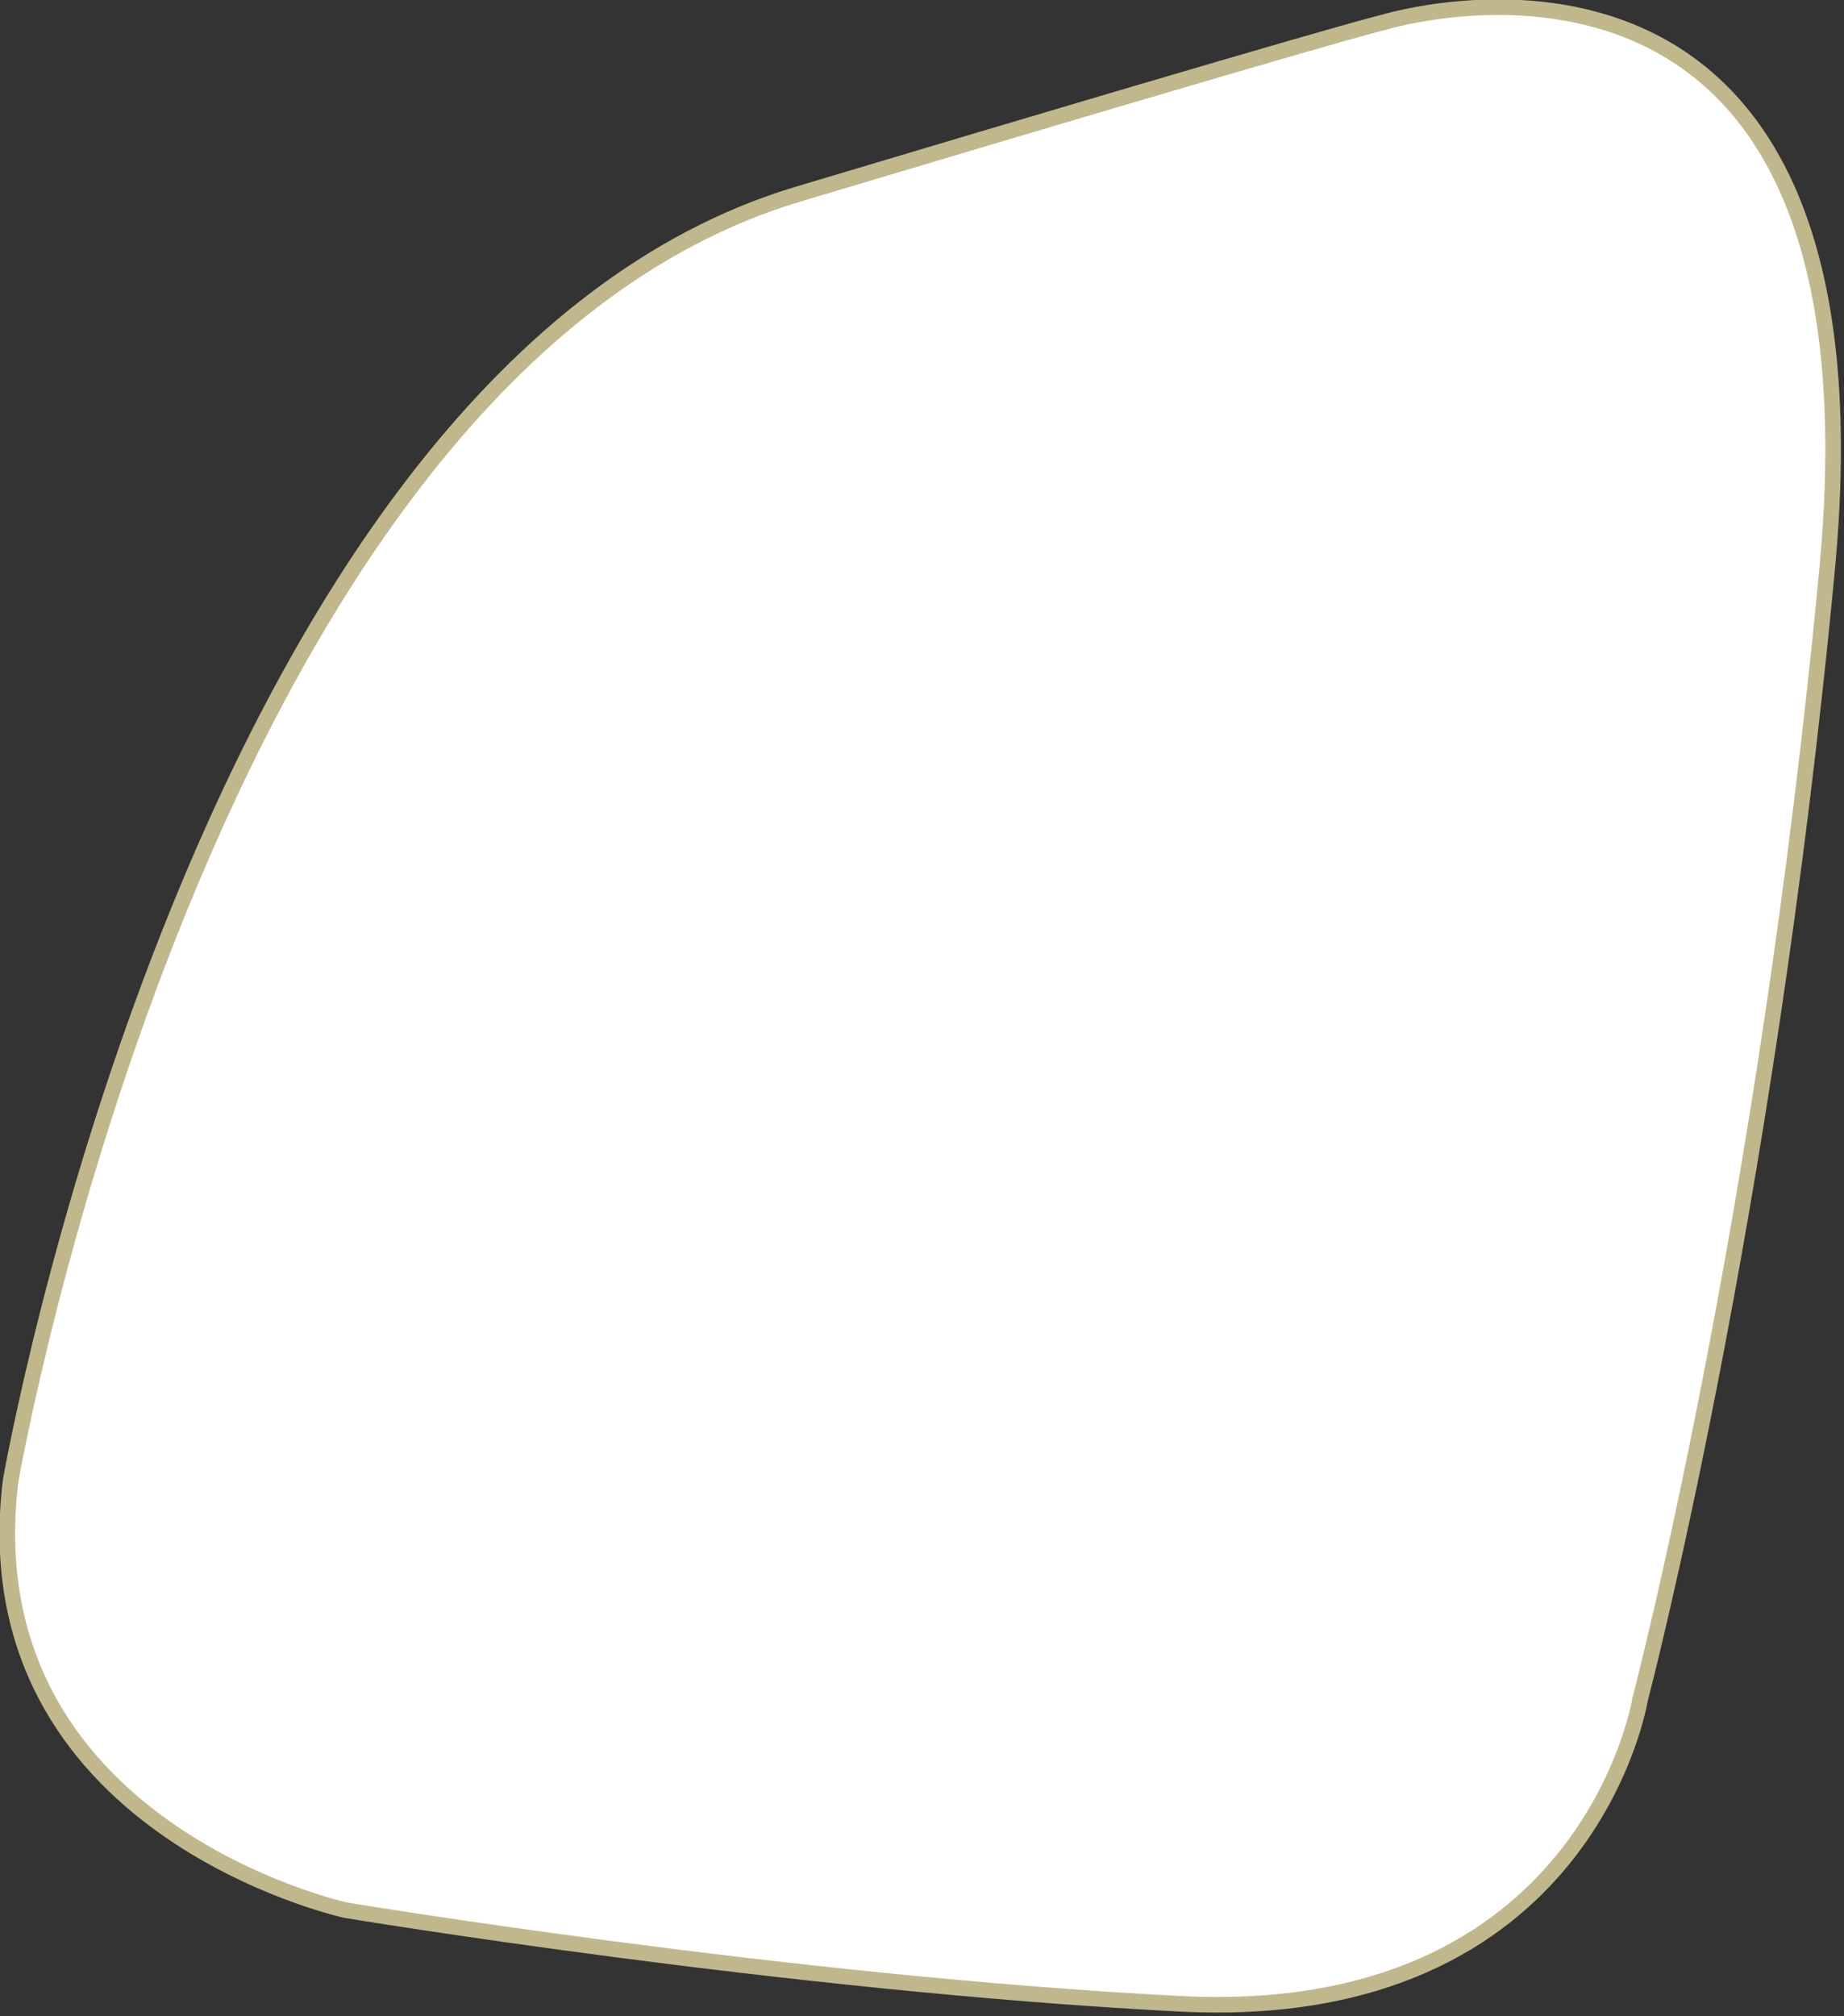
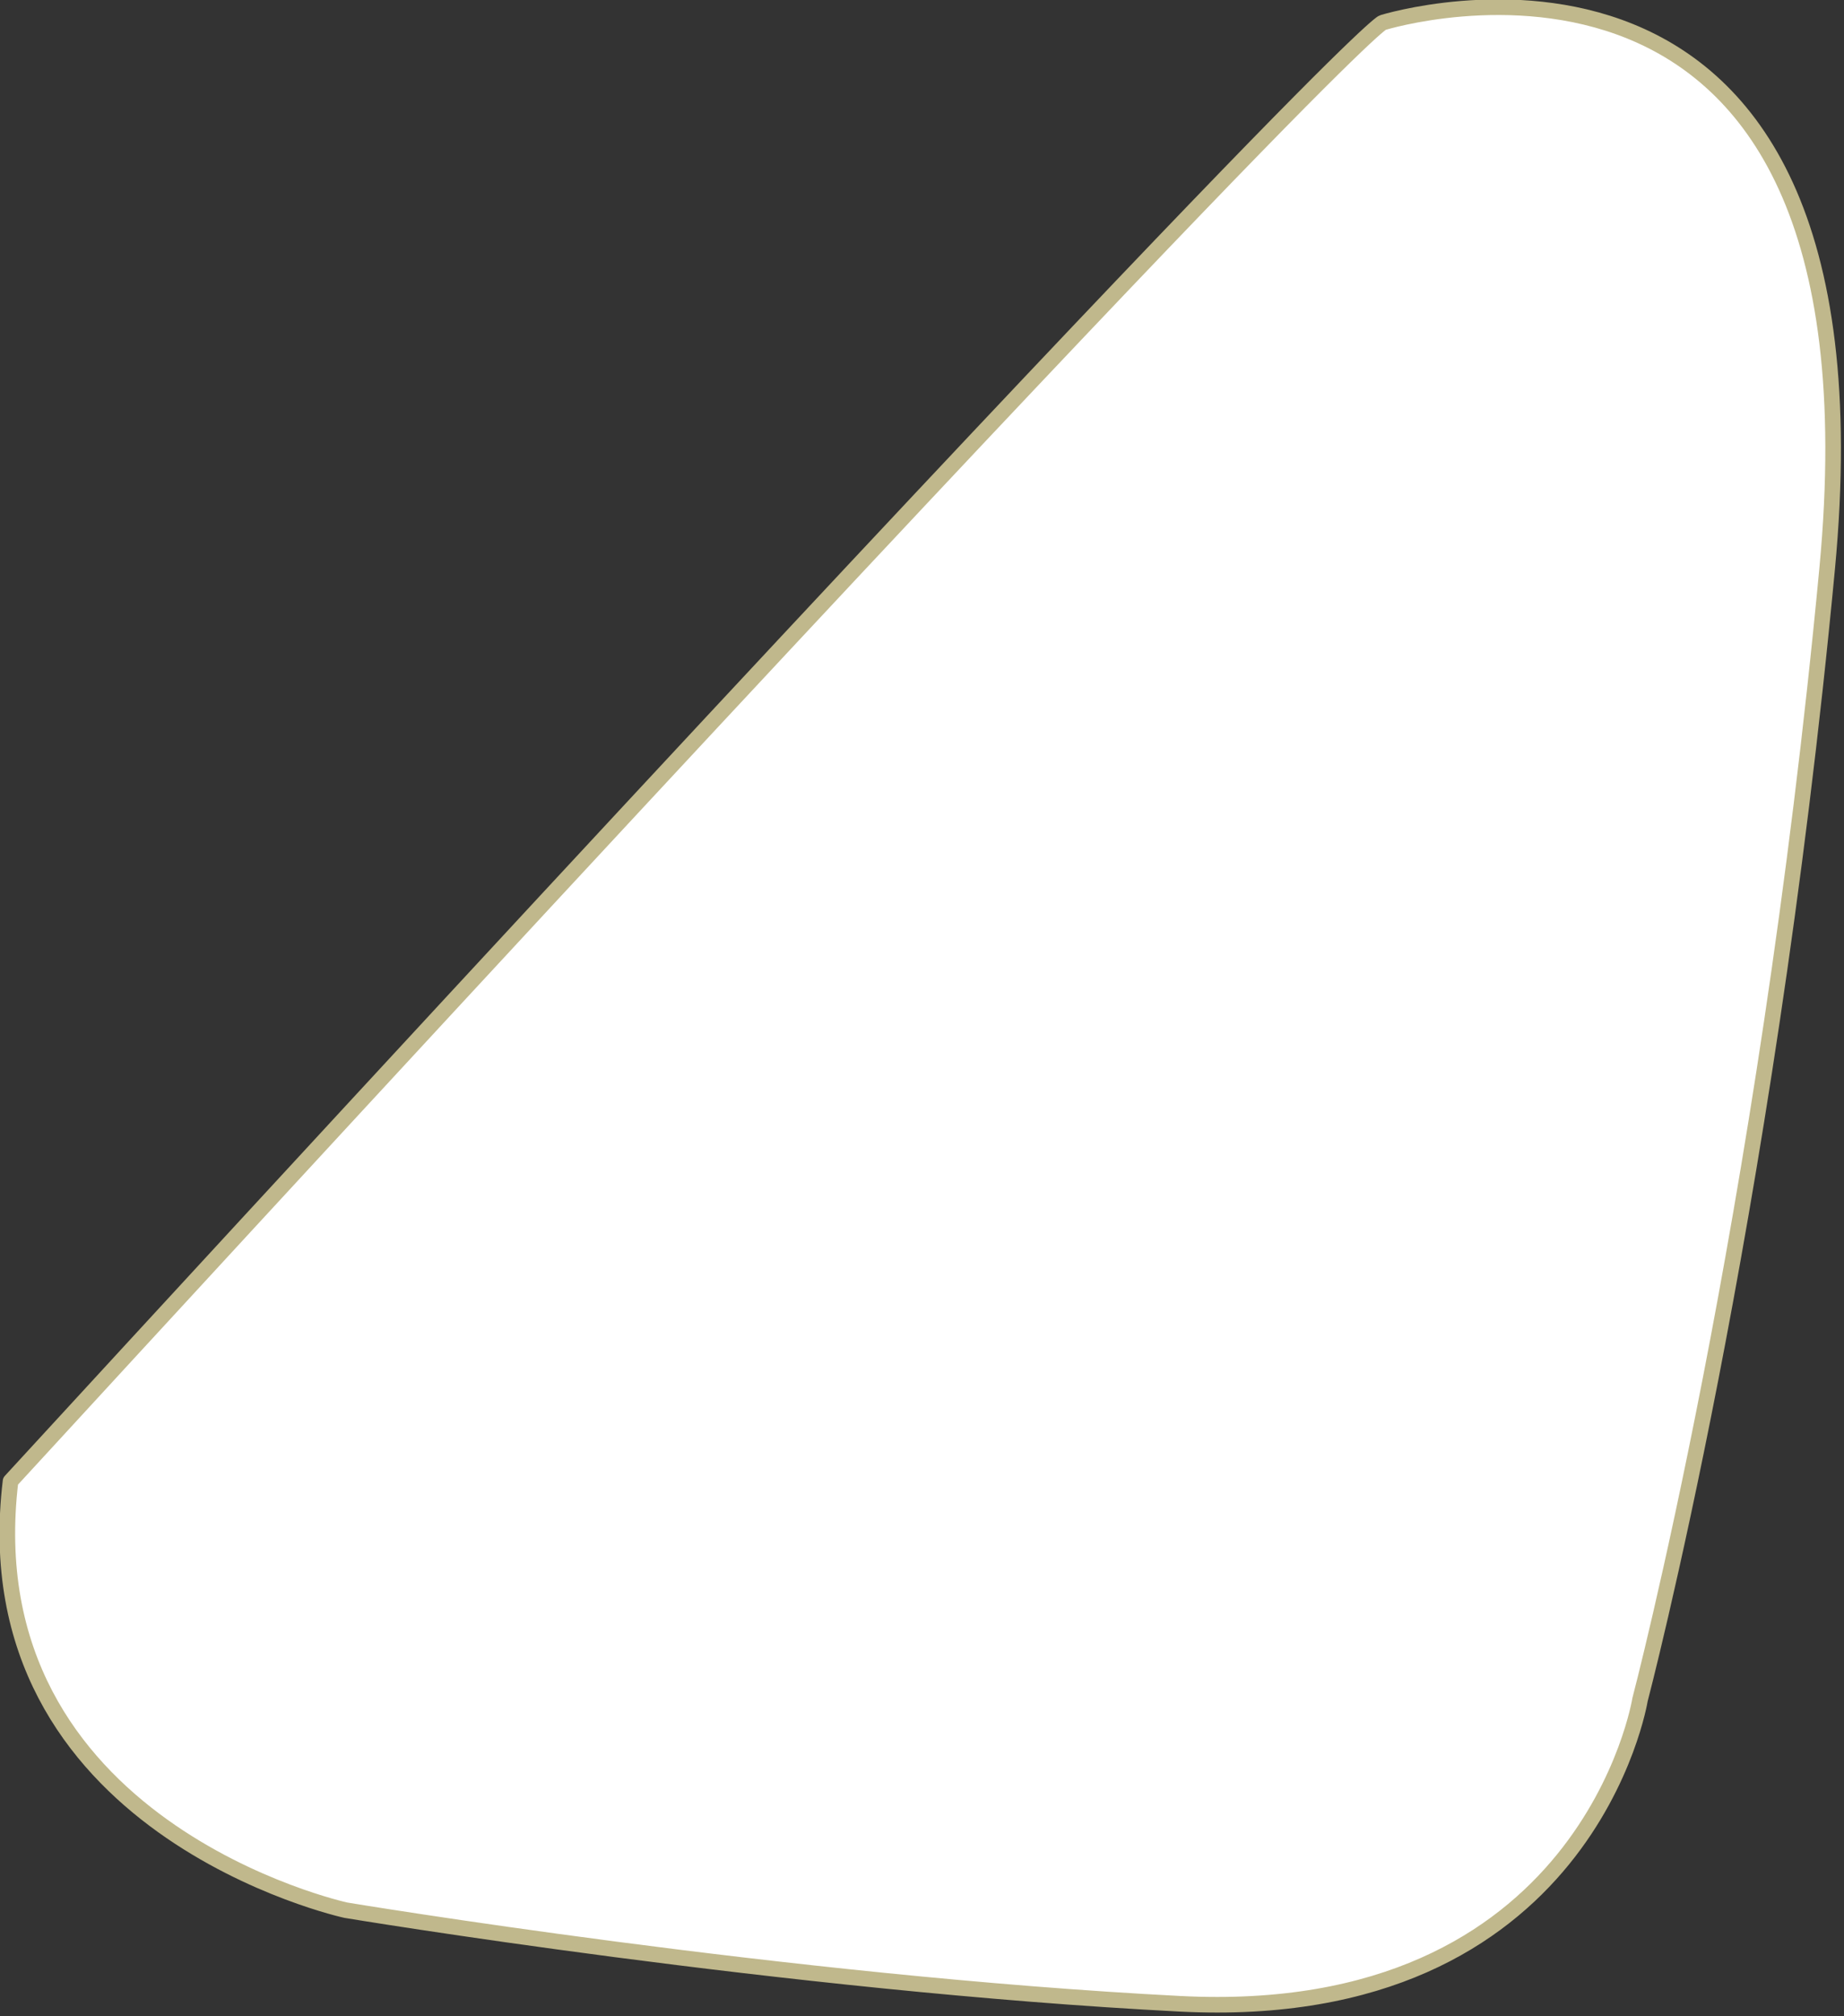
<svg xmlns="http://www.w3.org/2000/svg" width="100%" height="100%" viewBox="0 0 377 412" version="1.1" xml:space="preserve" style="fill-rule:evenodd;clip-rule:evenodd;stroke-linecap:round;stroke-linejoin:round;stroke-miterlimit:1.5;">
  <rect x="0" y="0" width="377" height="412" fill="#333333" stroke="none" />
  <g transform="matrix(1.594,0,0,1.594,-1303.33,-1702.56)">
-     <path d="M819,1258C819,1258 843.646,1115.85 920,1093C989.945,1072.07 994.951,1071.01 995,1071C995,1071 995,1071 995,1071C995.161,1070.95 1060.51,1050.72 1052,1141C1044.09,1224.87 1028,1286 1028,1286C1028,1286 1021.3,1327.68 969,1325C918.698,1322.42 862,1313 862,1313C862,1313 813.665,1302.48 819,1258Z" style="fill:white;stroke:rgb(192,184,140);stroke-width:2px;" />
+     <path d="M819,1258C989.945,1072.07 994.951,1071.01 995,1071C995,1071 995,1071 995,1071C995.161,1070.95 1060.51,1050.72 1052,1141C1044.09,1224.87 1028,1286 1028,1286C1028,1286 1021.3,1327.68 969,1325C918.698,1322.42 862,1313 862,1313C862,1313 813.665,1302.48 819,1258Z" style="fill:white;stroke:rgb(192,184,140);stroke-width:2px;" />
  </g>
</svg>